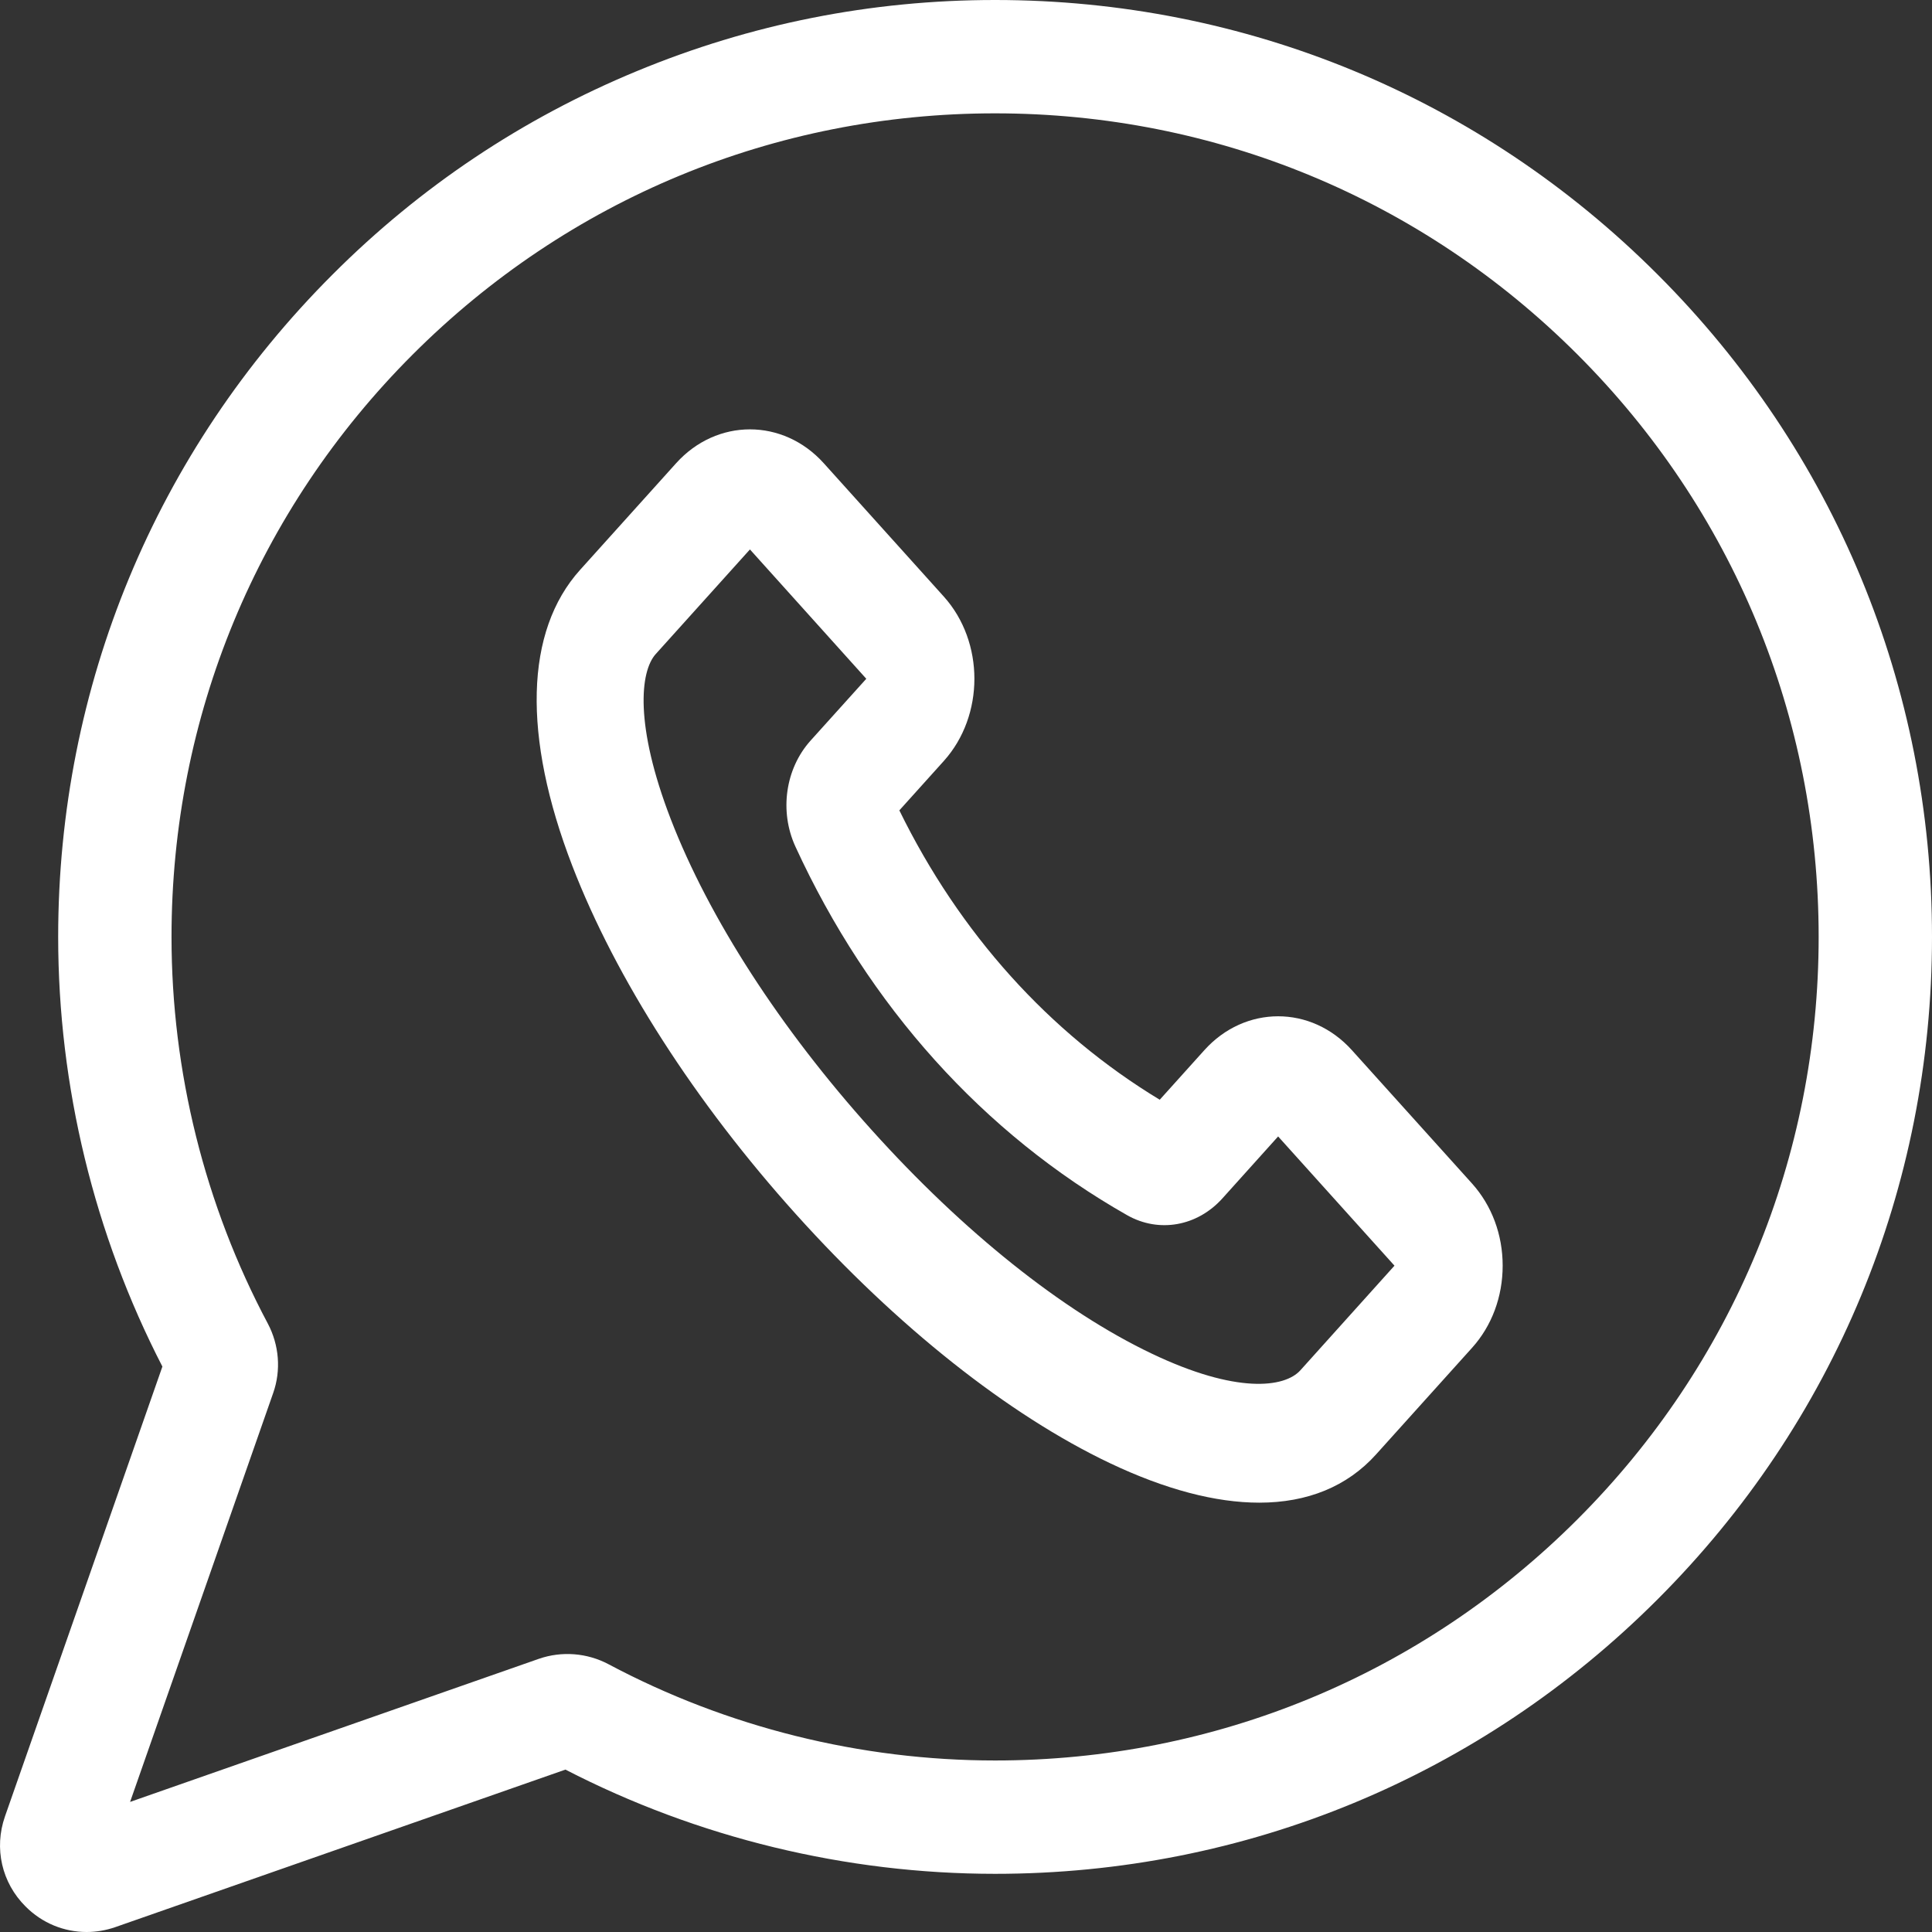
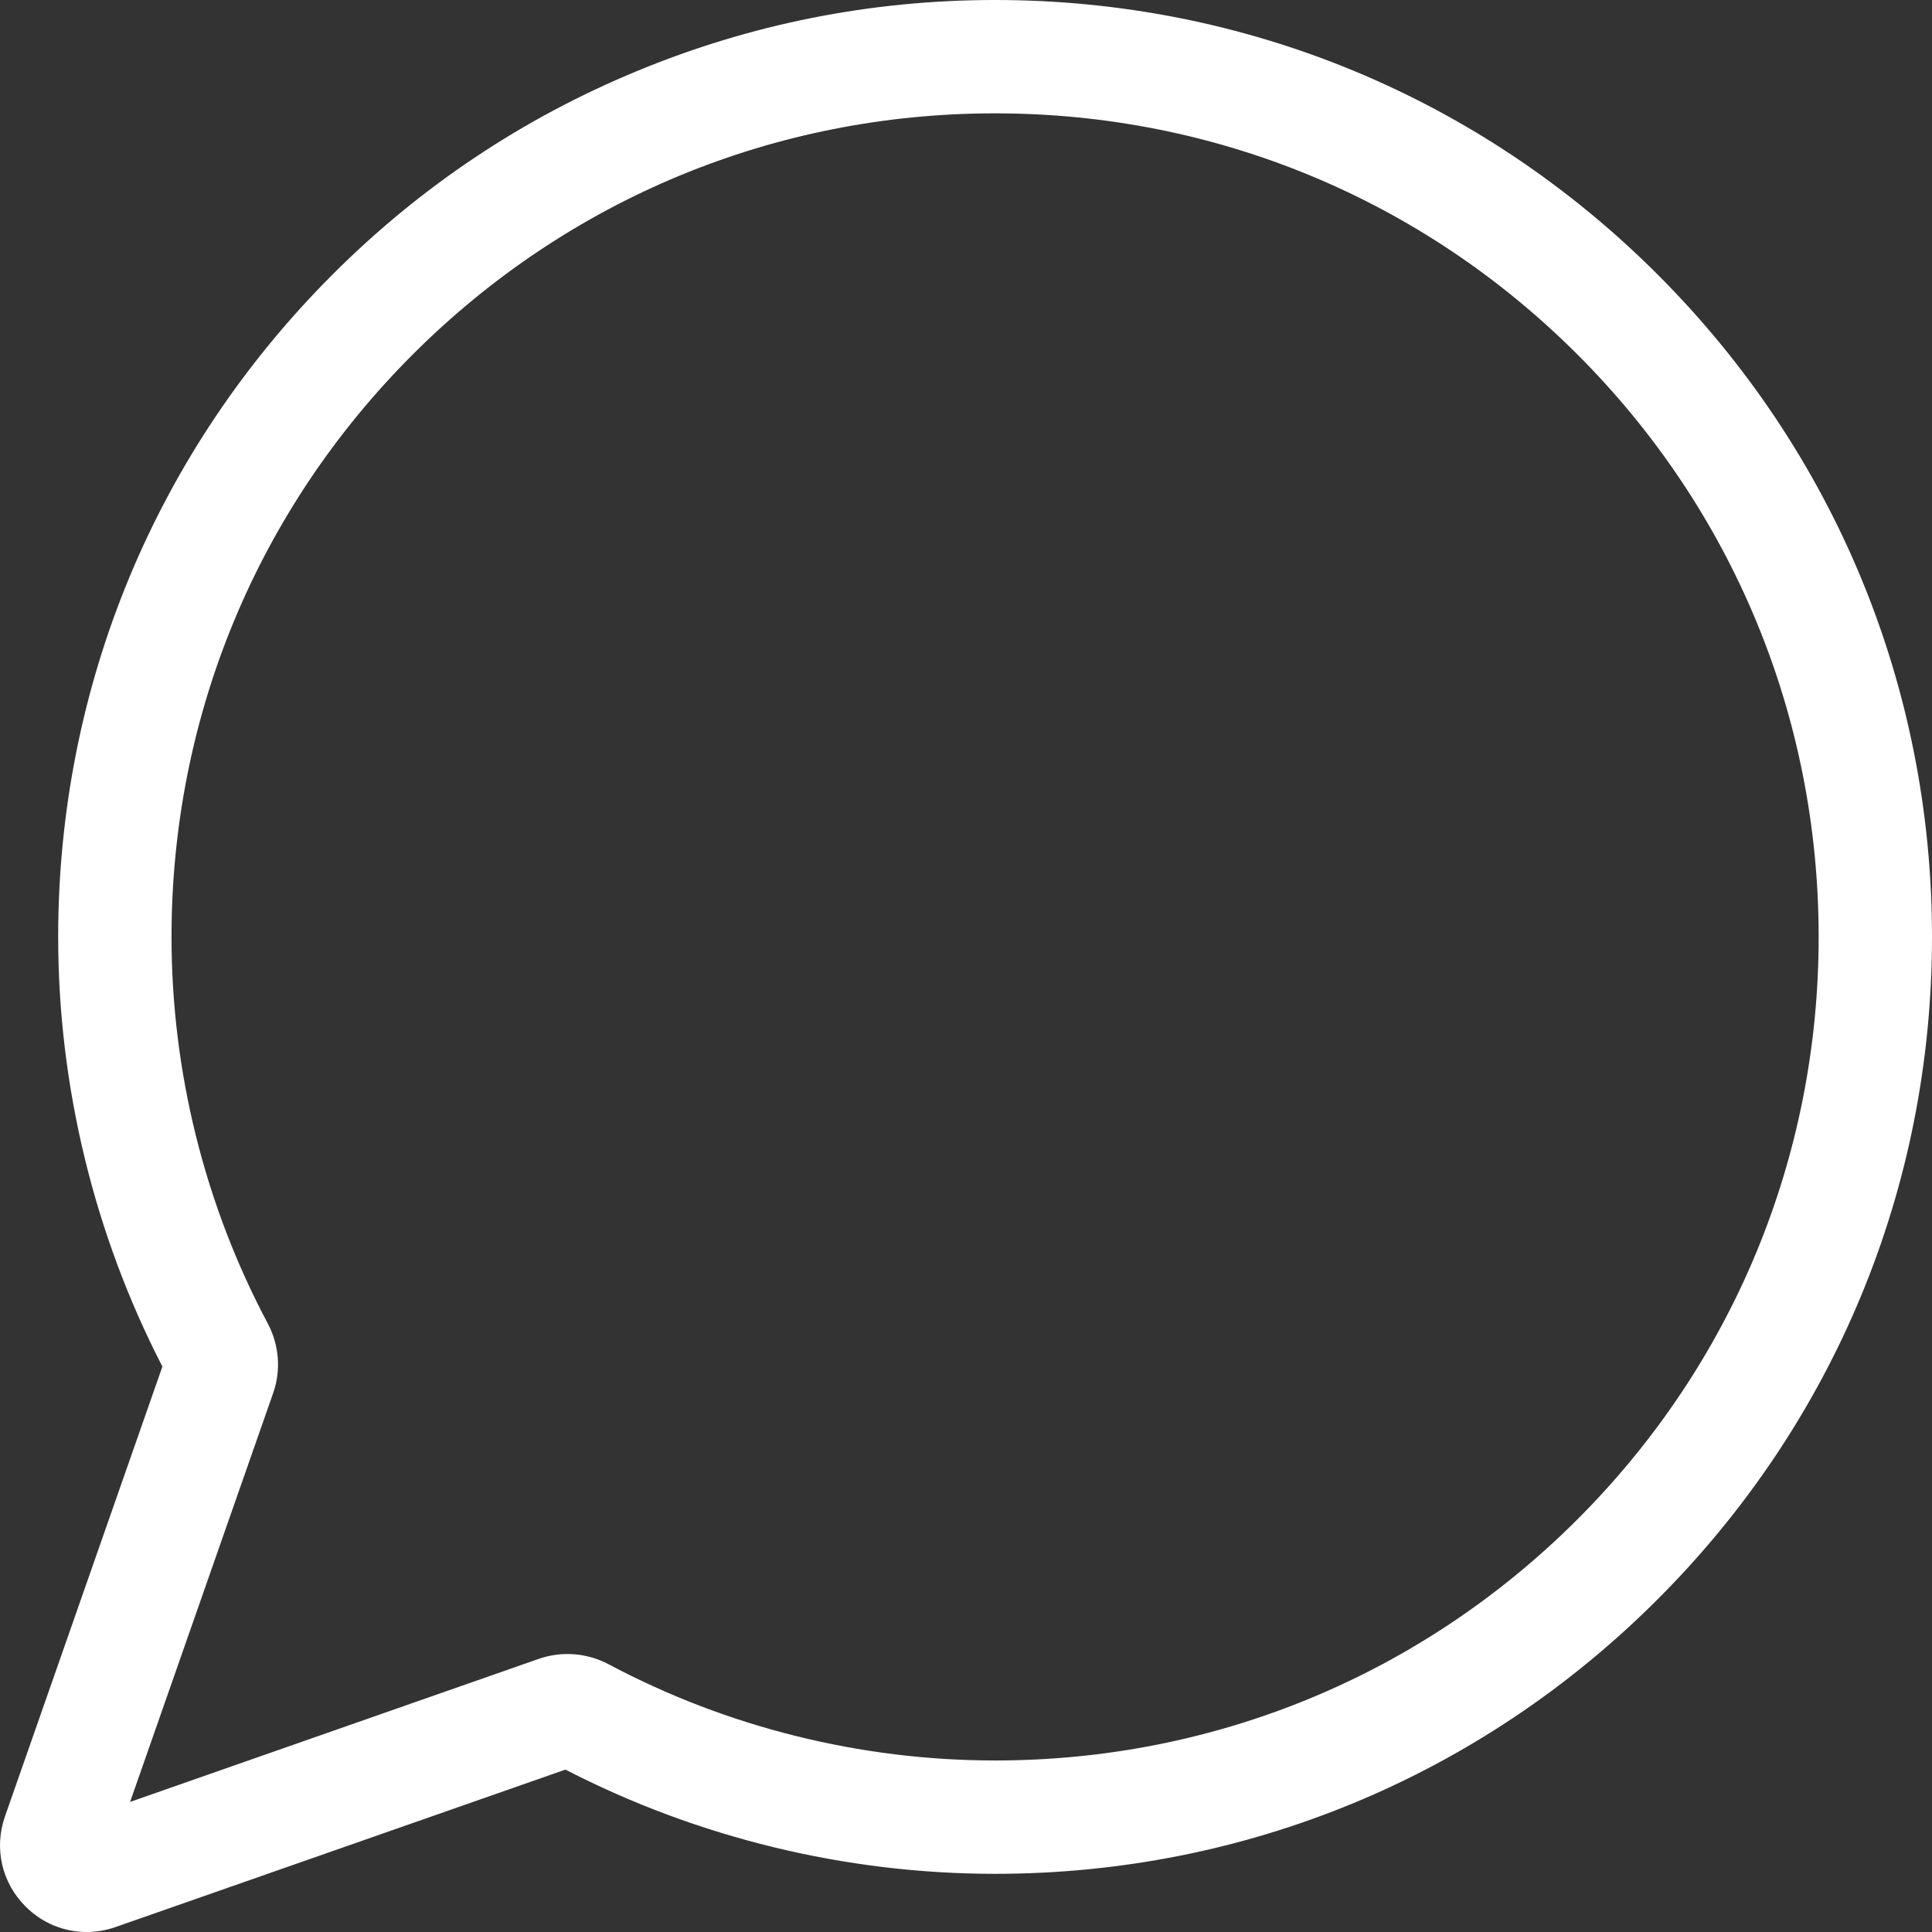
<svg xmlns="http://www.w3.org/2000/svg" width="18" height="18" viewBox="0 0 18 18" fill="none">
  <rect x="0" y="0" width="18" height="18" fill="#333333" stroke="none" />
  <path d="M15.443 2.557C13.795 0.908 11.603 0 9.271 0C9.271 0 9.27 0 9.27 0C8.117 0 6.993 0.223 5.93 0.664C4.867 1.104 3.914 1.741 3.099 2.557C1.45 4.205 0.542 6.397 0.542 8.729C0.542 10.119 0.878 11.501 1.513 12.732L0.046 16.924C-0.057 17.22 0.016 17.541 0.238 17.762C0.393 17.918 0.597 18 0.807 18C0.896 18 0.987 17.985 1.076 17.954L5.268 16.487C6.499 17.122 7.881 17.458 9.271 17.458C11.603 17.458 13.795 16.55 15.443 14.901C17.092 13.253 18 11.061 18 8.729C18 6.397 17.092 4.205 15.443 2.557ZM14.697 14.155C13.248 15.604 11.321 16.402 9.271 16.402C8.017 16.402 6.772 16.092 5.669 15.505C5.469 15.399 5.233 15.381 5.02 15.455L1.212 16.788L2.545 12.979C2.62 12.767 2.601 12.531 2.495 12.331C1.908 11.228 1.598 9.983 1.598 8.729C1.598 6.679 2.396 4.752 3.845 3.303C5.294 1.854 7.221 1.056 9.27 1.056H9.271C11.321 1.056 13.248 1.854 14.697 3.303C16.146 4.752 16.944 6.679 16.944 8.729C16.944 10.778 16.146 12.706 14.697 14.155Z" fill="white" />
-   <path d="M12.596 9.785C12.217 9.363 11.599 9.363 11.22 9.785L10.805 10.246C9.774 9.622 8.94 8.695 8.379 7.55L8.794 7.089C9.173 6.667 9.173 5.981 8.794 5.559L7.675 4.316C7.296 3.895 6.678 3.895 6.299 4.316L5.404 5.31C4.891 5.88 4.866 6.859 5.332 8.067C5.737 9.117 6.477 10.27 7.417 11.314C8.357 12.359 9.395 13.182 10.339 13.631C10.856 13.877 11.326 14 11.732 14C12.18 14 12.551 13.85 12.82 13.551L13.715 12.557V12.557C13.899 12.353 14 12.081 14 11.792C14 11.503 13.899 11.232 13.715 11.027L12.596 9.785ZM12.115 12.767C11.968 12.93 11.518 12.987 10.732 12.612C9.902 12.217 8.975 11.477 8.123 10.53C7.27 9.583 6.605 8.553 6.249 7.631C5.912 6.757 5.963 6.257 6.109 6.094L6.987 5.119L8.071 6.324L7.551 6.901C7.317 7.162 7.26 7.558 7.41 7.886C8.094 9.375 9.163 10.562 10.502 11.322C10.797 11.489 11.154 11.426 11.389 11.165L11.908 10.588L12.992 11.792L12.115 12.767Z" fill="white" />
</svg>